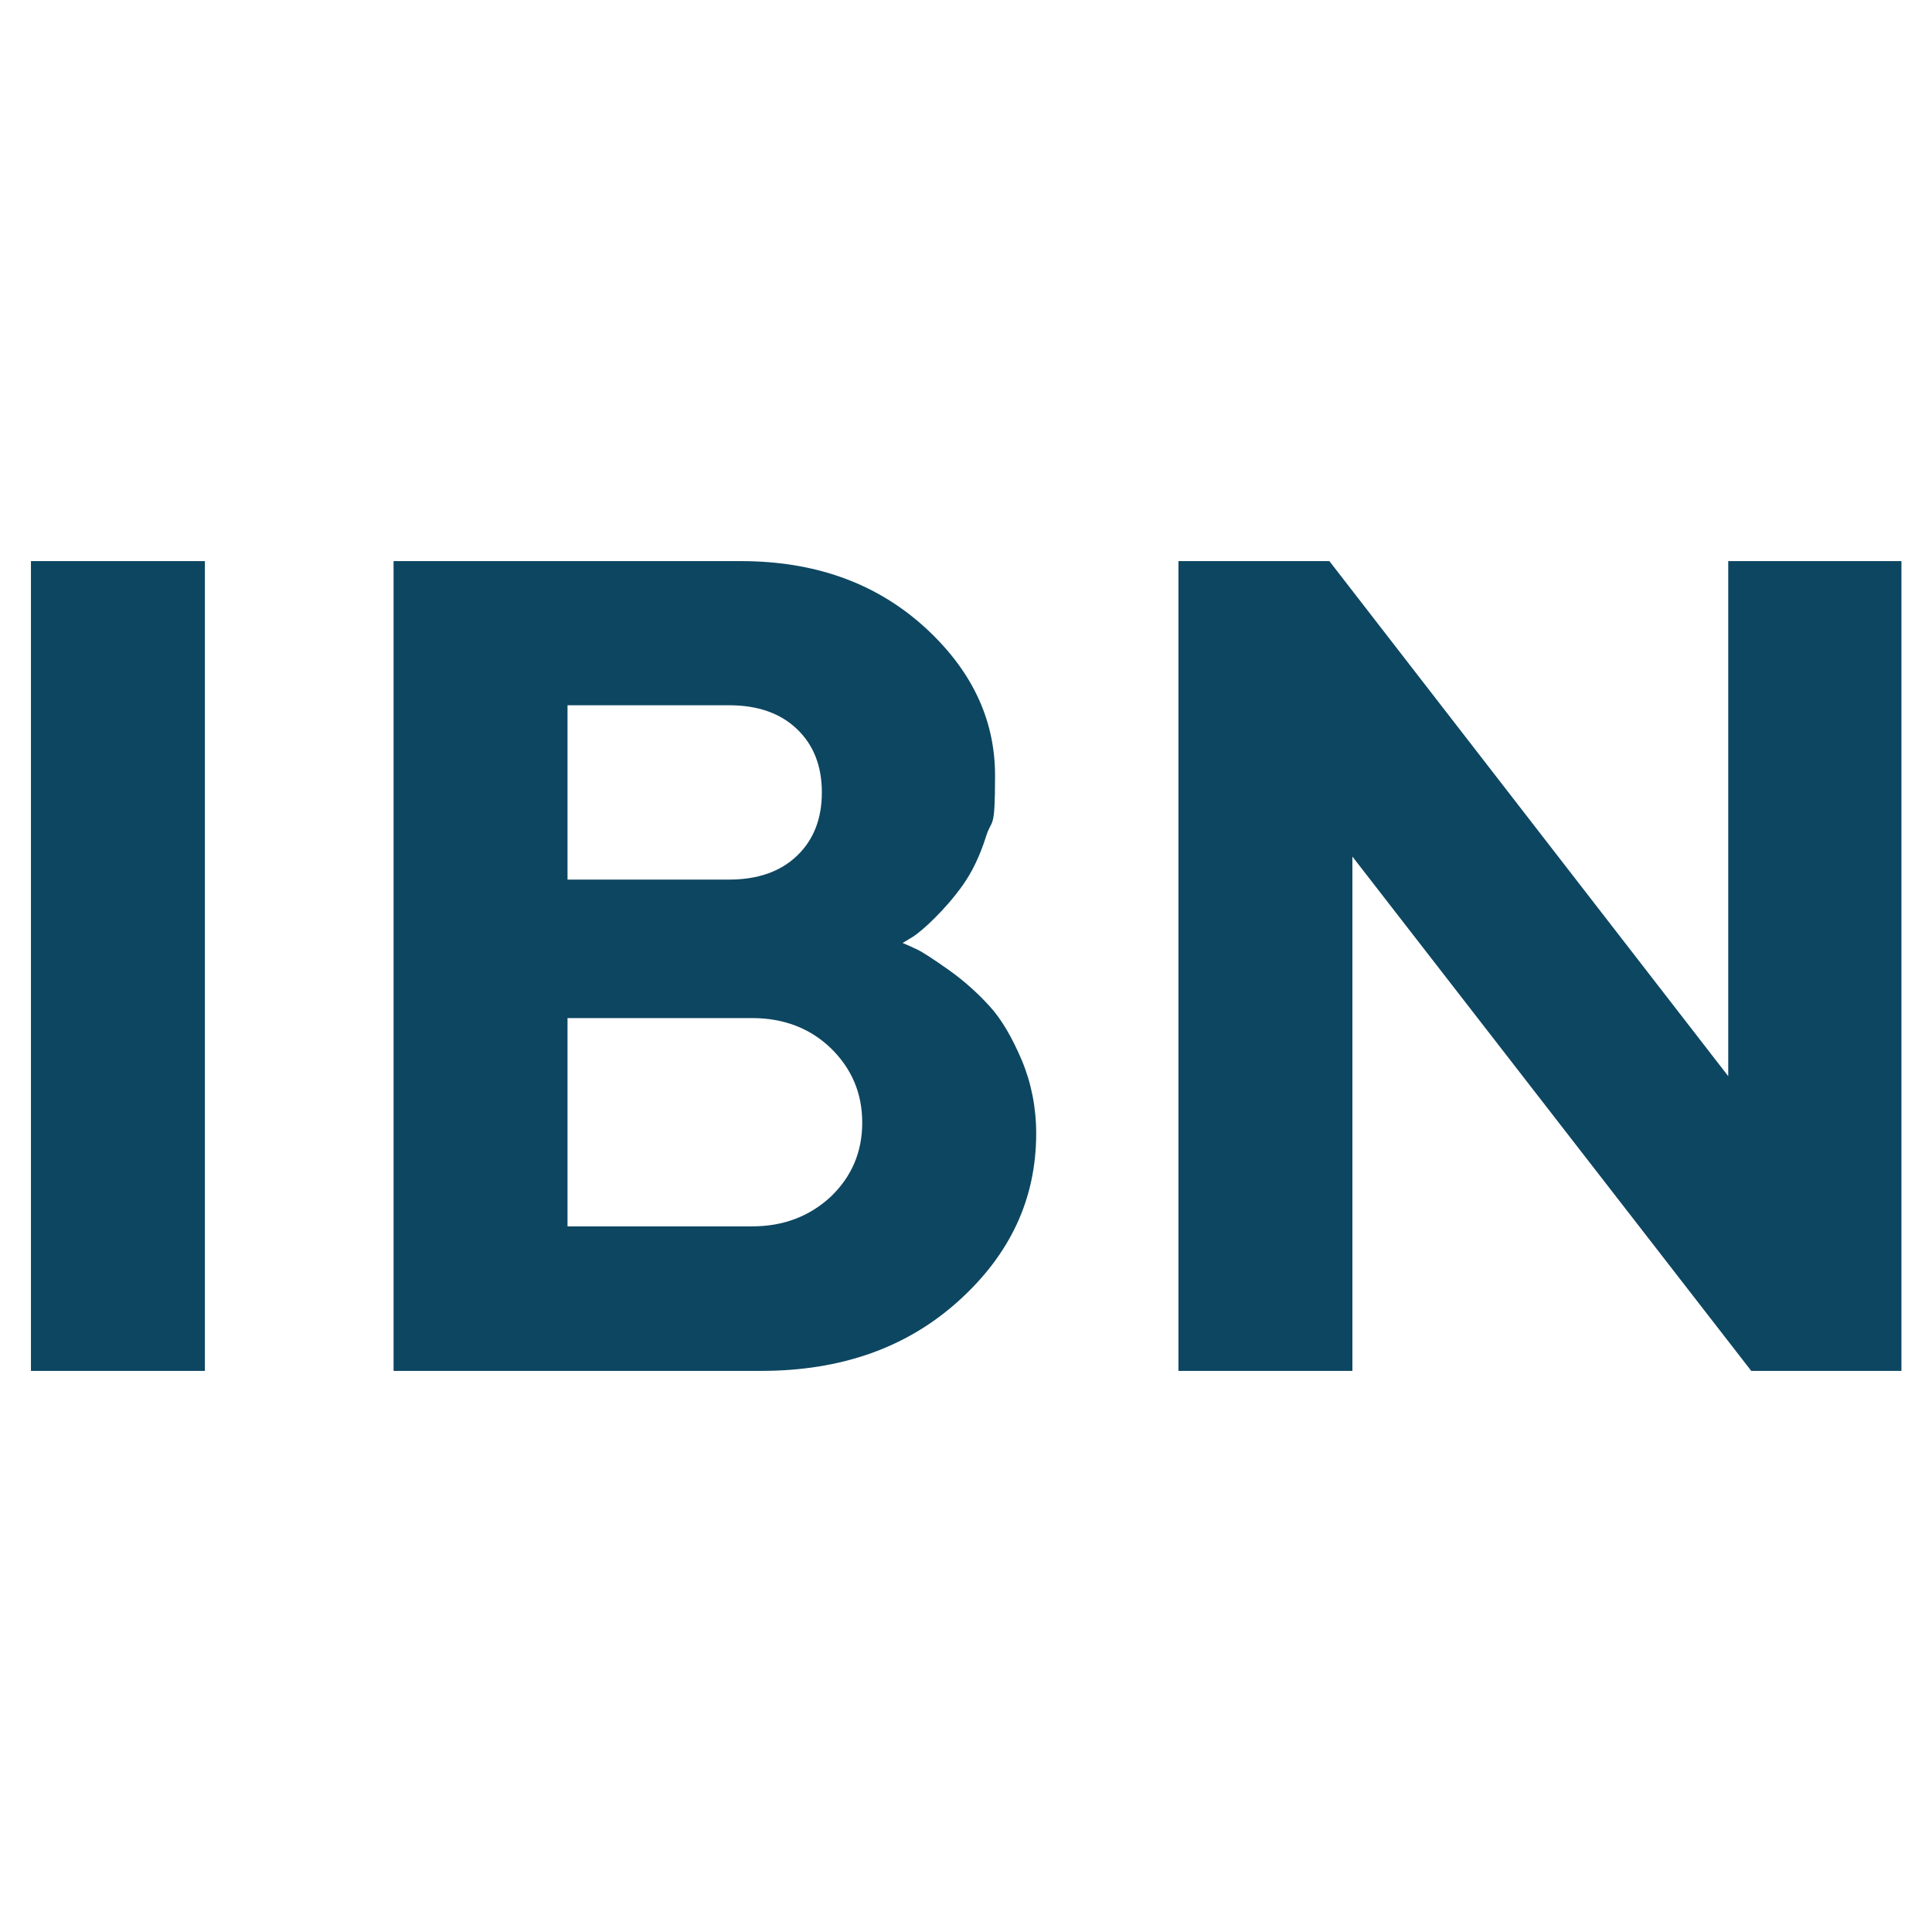
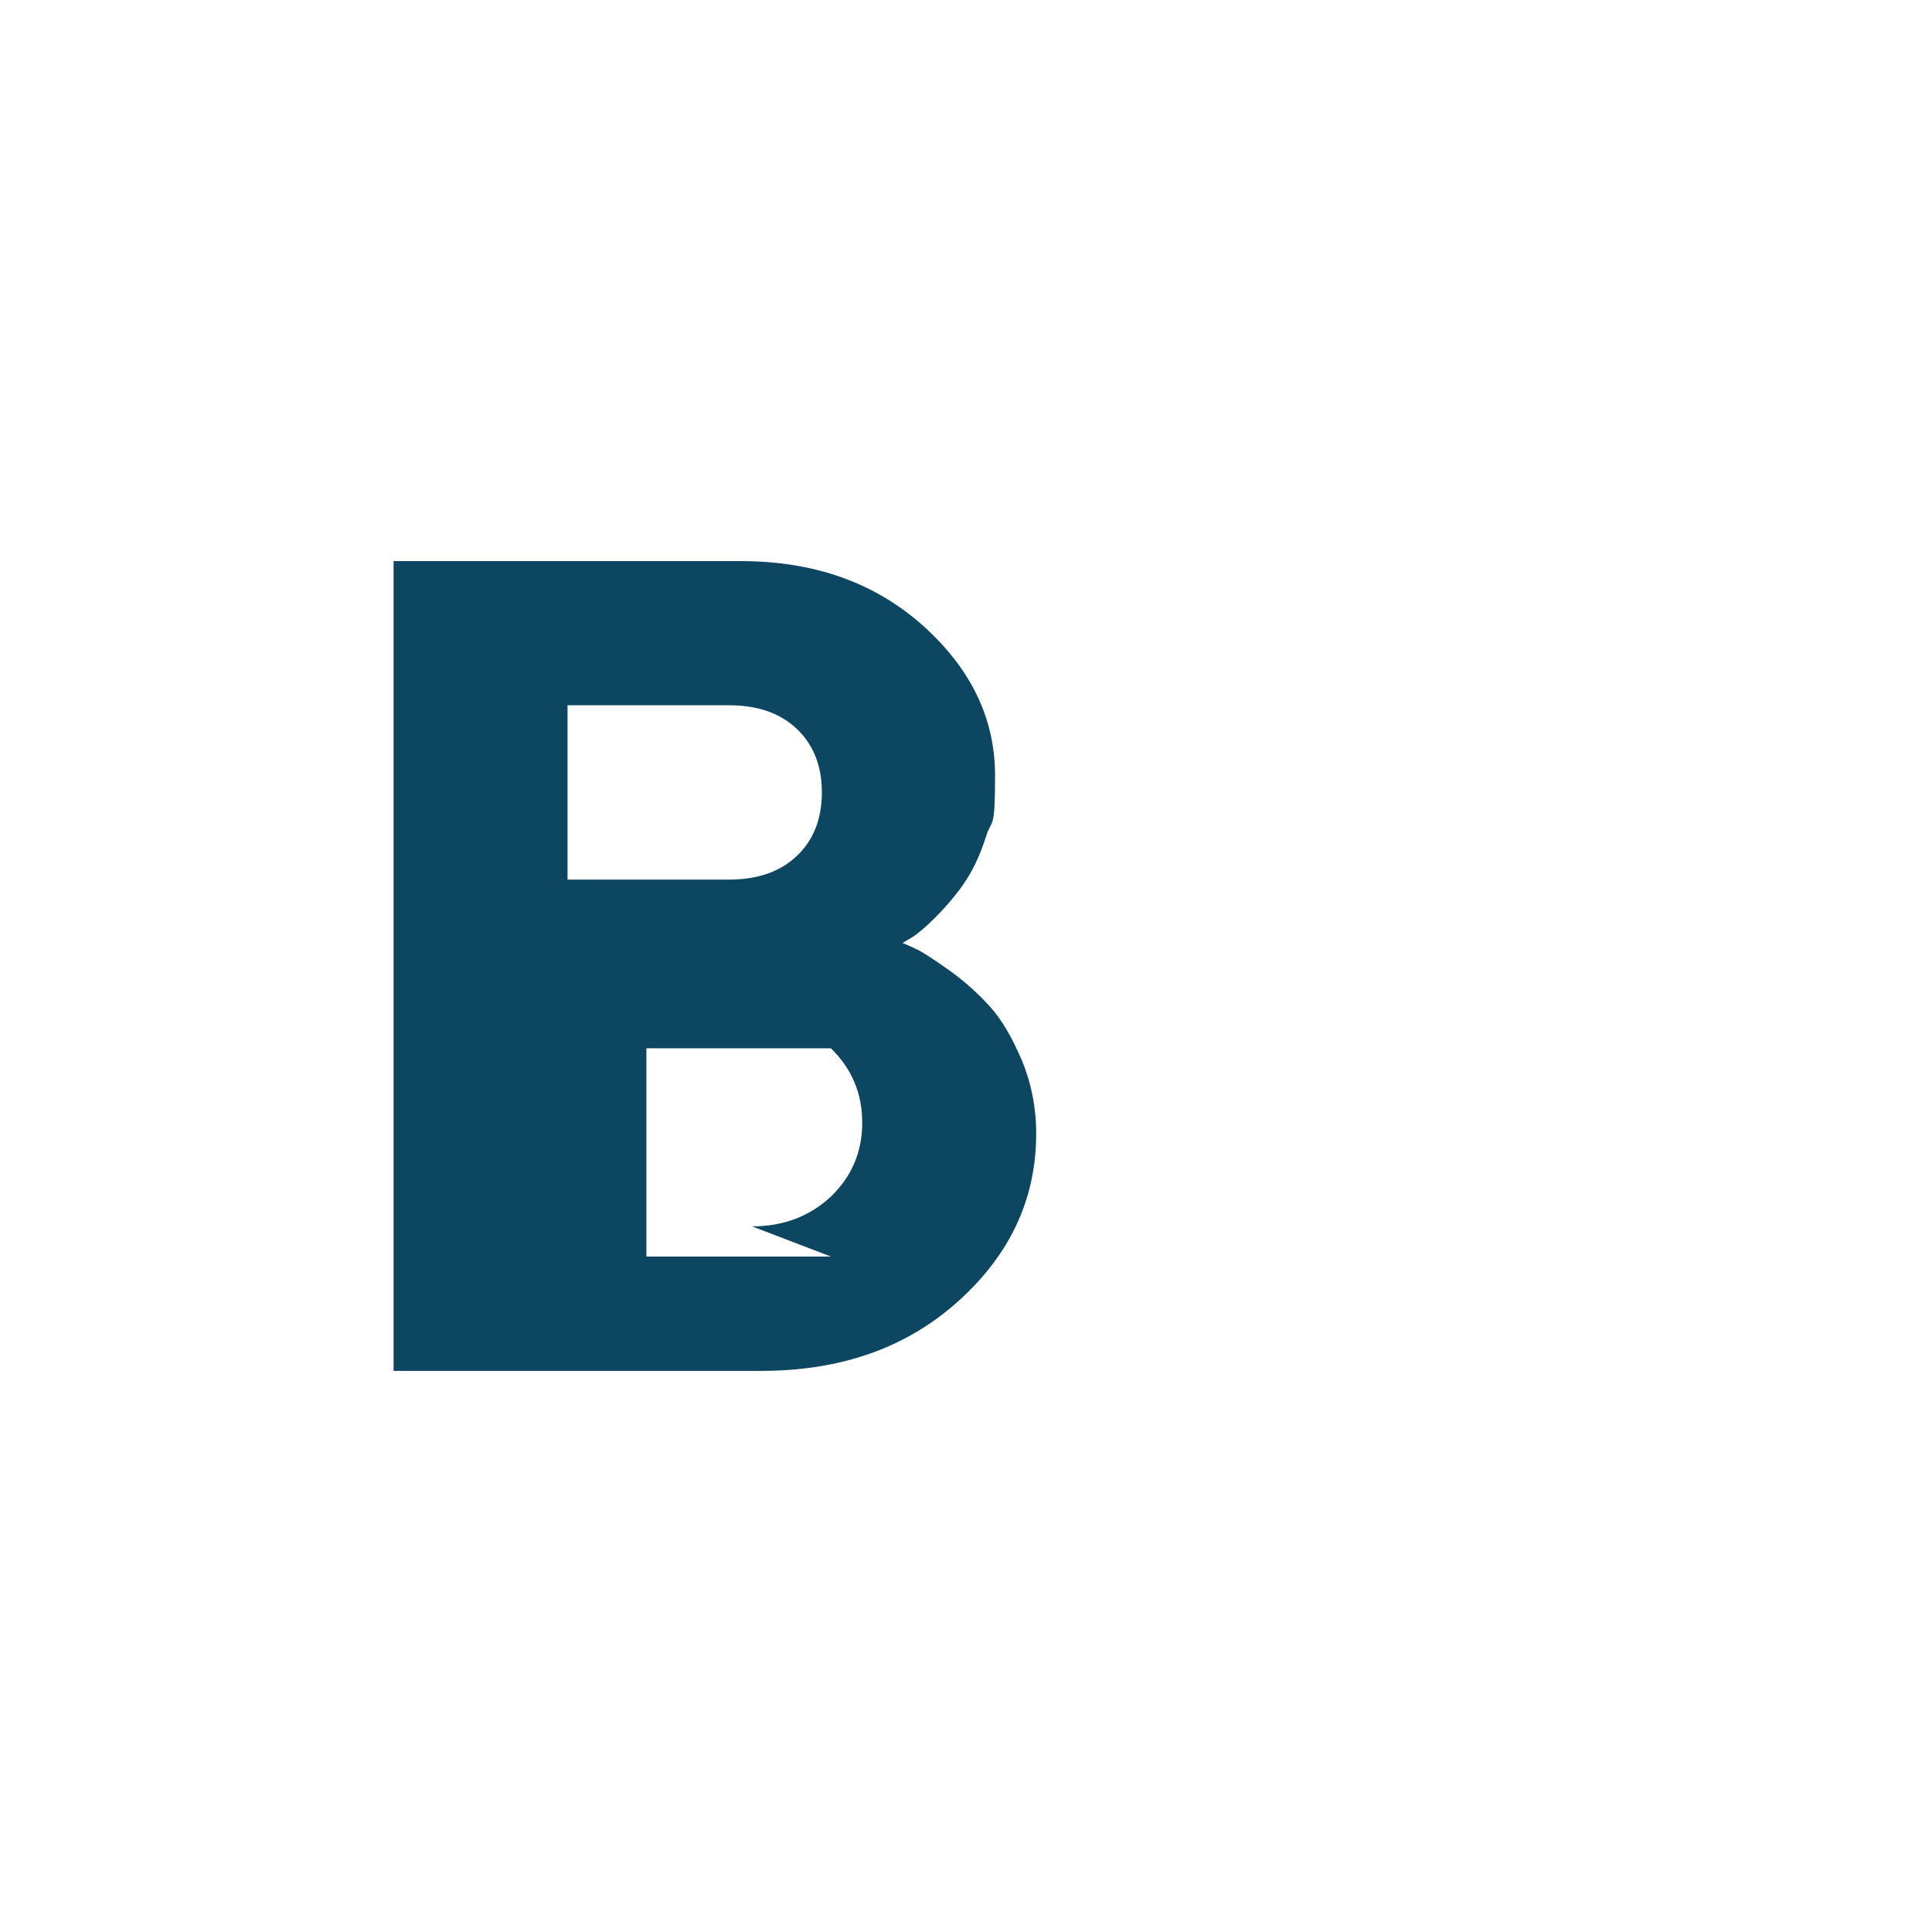
<svg xmlns="http://www.w3.org/2000/svg" id="Layer_1" version="1.1" viewBox="0 0 512 512">
  <defs>
    <style>
      .st0 {
        fill: #0d4661;
      }
    </style>
  </defs>
-   <path class="st0" d="M8.2,148.7h46.1v214.6H8.2s0-214.6,0-214.6Z" />
-   <path class="st0" d="M104.3,363.3v-214.6h92c19.5,0,35.5,5.7,48.3,17.1,12.7,11.4,19.1,24.6,19.1,39.7s-.8,11.1-2.4,16.2-3.7,9.4-6.1,12.8-5,6.3-7.4,8.7c-2.4,2.4-4.5,4.2-6.1,5.2l-2.5,1.5c1,.4,2.3,1,3.8,1.7,1.5.7,4.4,2.6,8.5,5.5,4.1,2.9,7.7,6.2,10.8,9.6s5.9,8.2,8.5,14.3c2.5,6,3.8,12.5,3.8,19.4,0,17.2-6.8,31.9-20.5,44.3s-31.1,18.6-52.4,18.6h-97.3ZM150.4,187v46.1h42.8c7.6,0,13.6-2.1,18-6.3,4.4-4.2,6.6-9.8,6.6-16.8s-2.2-12.6-6.6-16.8c-4.4-4.2-10.4-6.3-18-6.3h-42.8ZM199.3,325c8.4,0,15.3-2.7,20.9-7.9,5.5-5.3,8.3-11.8,8.3-19.6s-2.8-14.3-8.3-19.7c-5.5-5.3-12.5-8-20.9-8h-48.9v55.2h48.9Z" />
-   <path class="st0" d="M503.9,148.7v214.6h-39.8l-105.7-136.3v136.3h-46.1v-214.6h40l105.7,136.5v-136.5h45.9Z" />
+   <path class="st0" d="M104.3,363.3v-214.6h92c19.5,0,35.5,5.7,48.3,17.1,12.7,11.4,19.1,24.6,19.1,39.7s-.8,11.1-2.4,16.2-3.7,9.4-6.1,12.8-5,6.3-7.4,8.7c-2.4,2.4-4.5,4.2-6.1,5.2l-2.5,1.5c1,.4,2.3,1,3.8,1.7,1.5.7,4.4,2.6,8.5,5.5,4.1,2.9,7.7,6.2,10.8,9.6s5.9,8.2,8.5,14.3c2.5,6,3.8,12.5,3.8,19.4,0,17.2-6.8,31.9-20.5,44.3s-31.1,18.6-52.4,18.6h-97.3ZM150.4,187v46.1h42.8c7.6,0,13.6-2.1,18-6.3,4.4-4.2,6.6-9.8,6.6-16.8s-2.2-12.6-6.6-16.8c-4.4-4.2-10.4-6.3-18-6.3h-42.8ZM199.3,325c8.4,0,15.3-2.7,20.9-7.9,5.5-5.3,8.3-11.8,8.3-19.6s-2.8-14.3-8.3-19.7h-48.9v55.2h48.9Z" />
</svg>